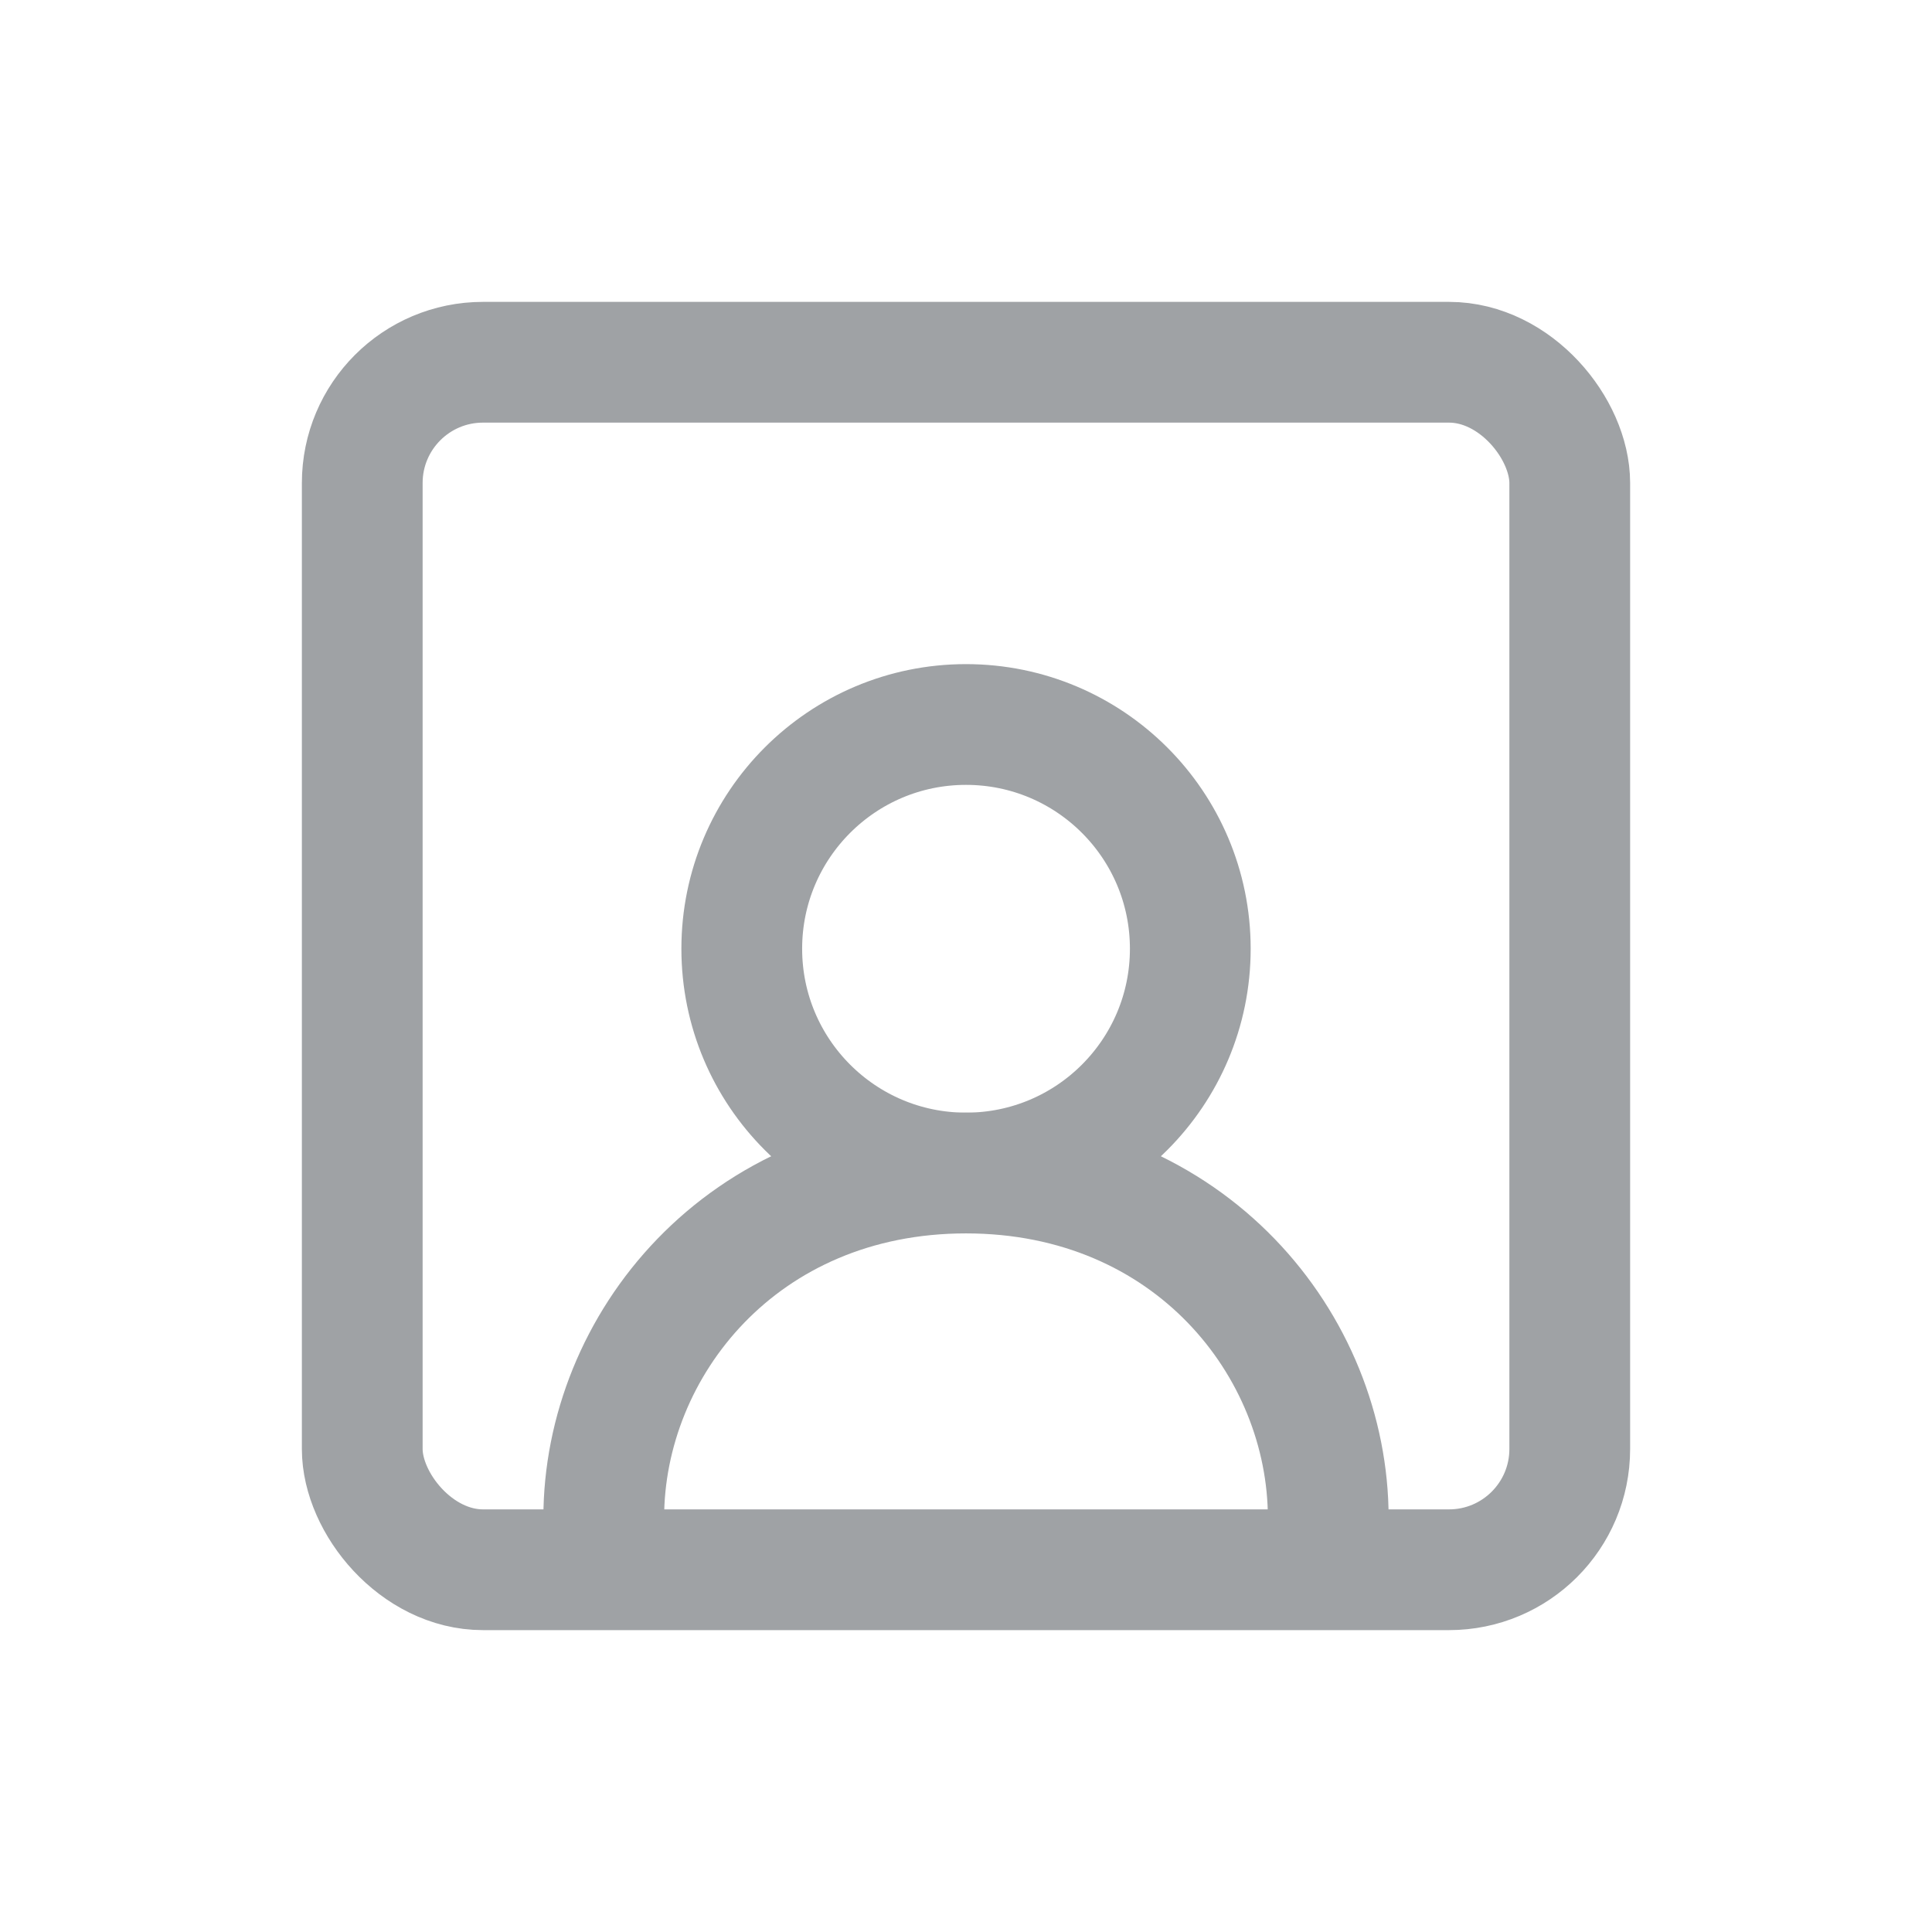
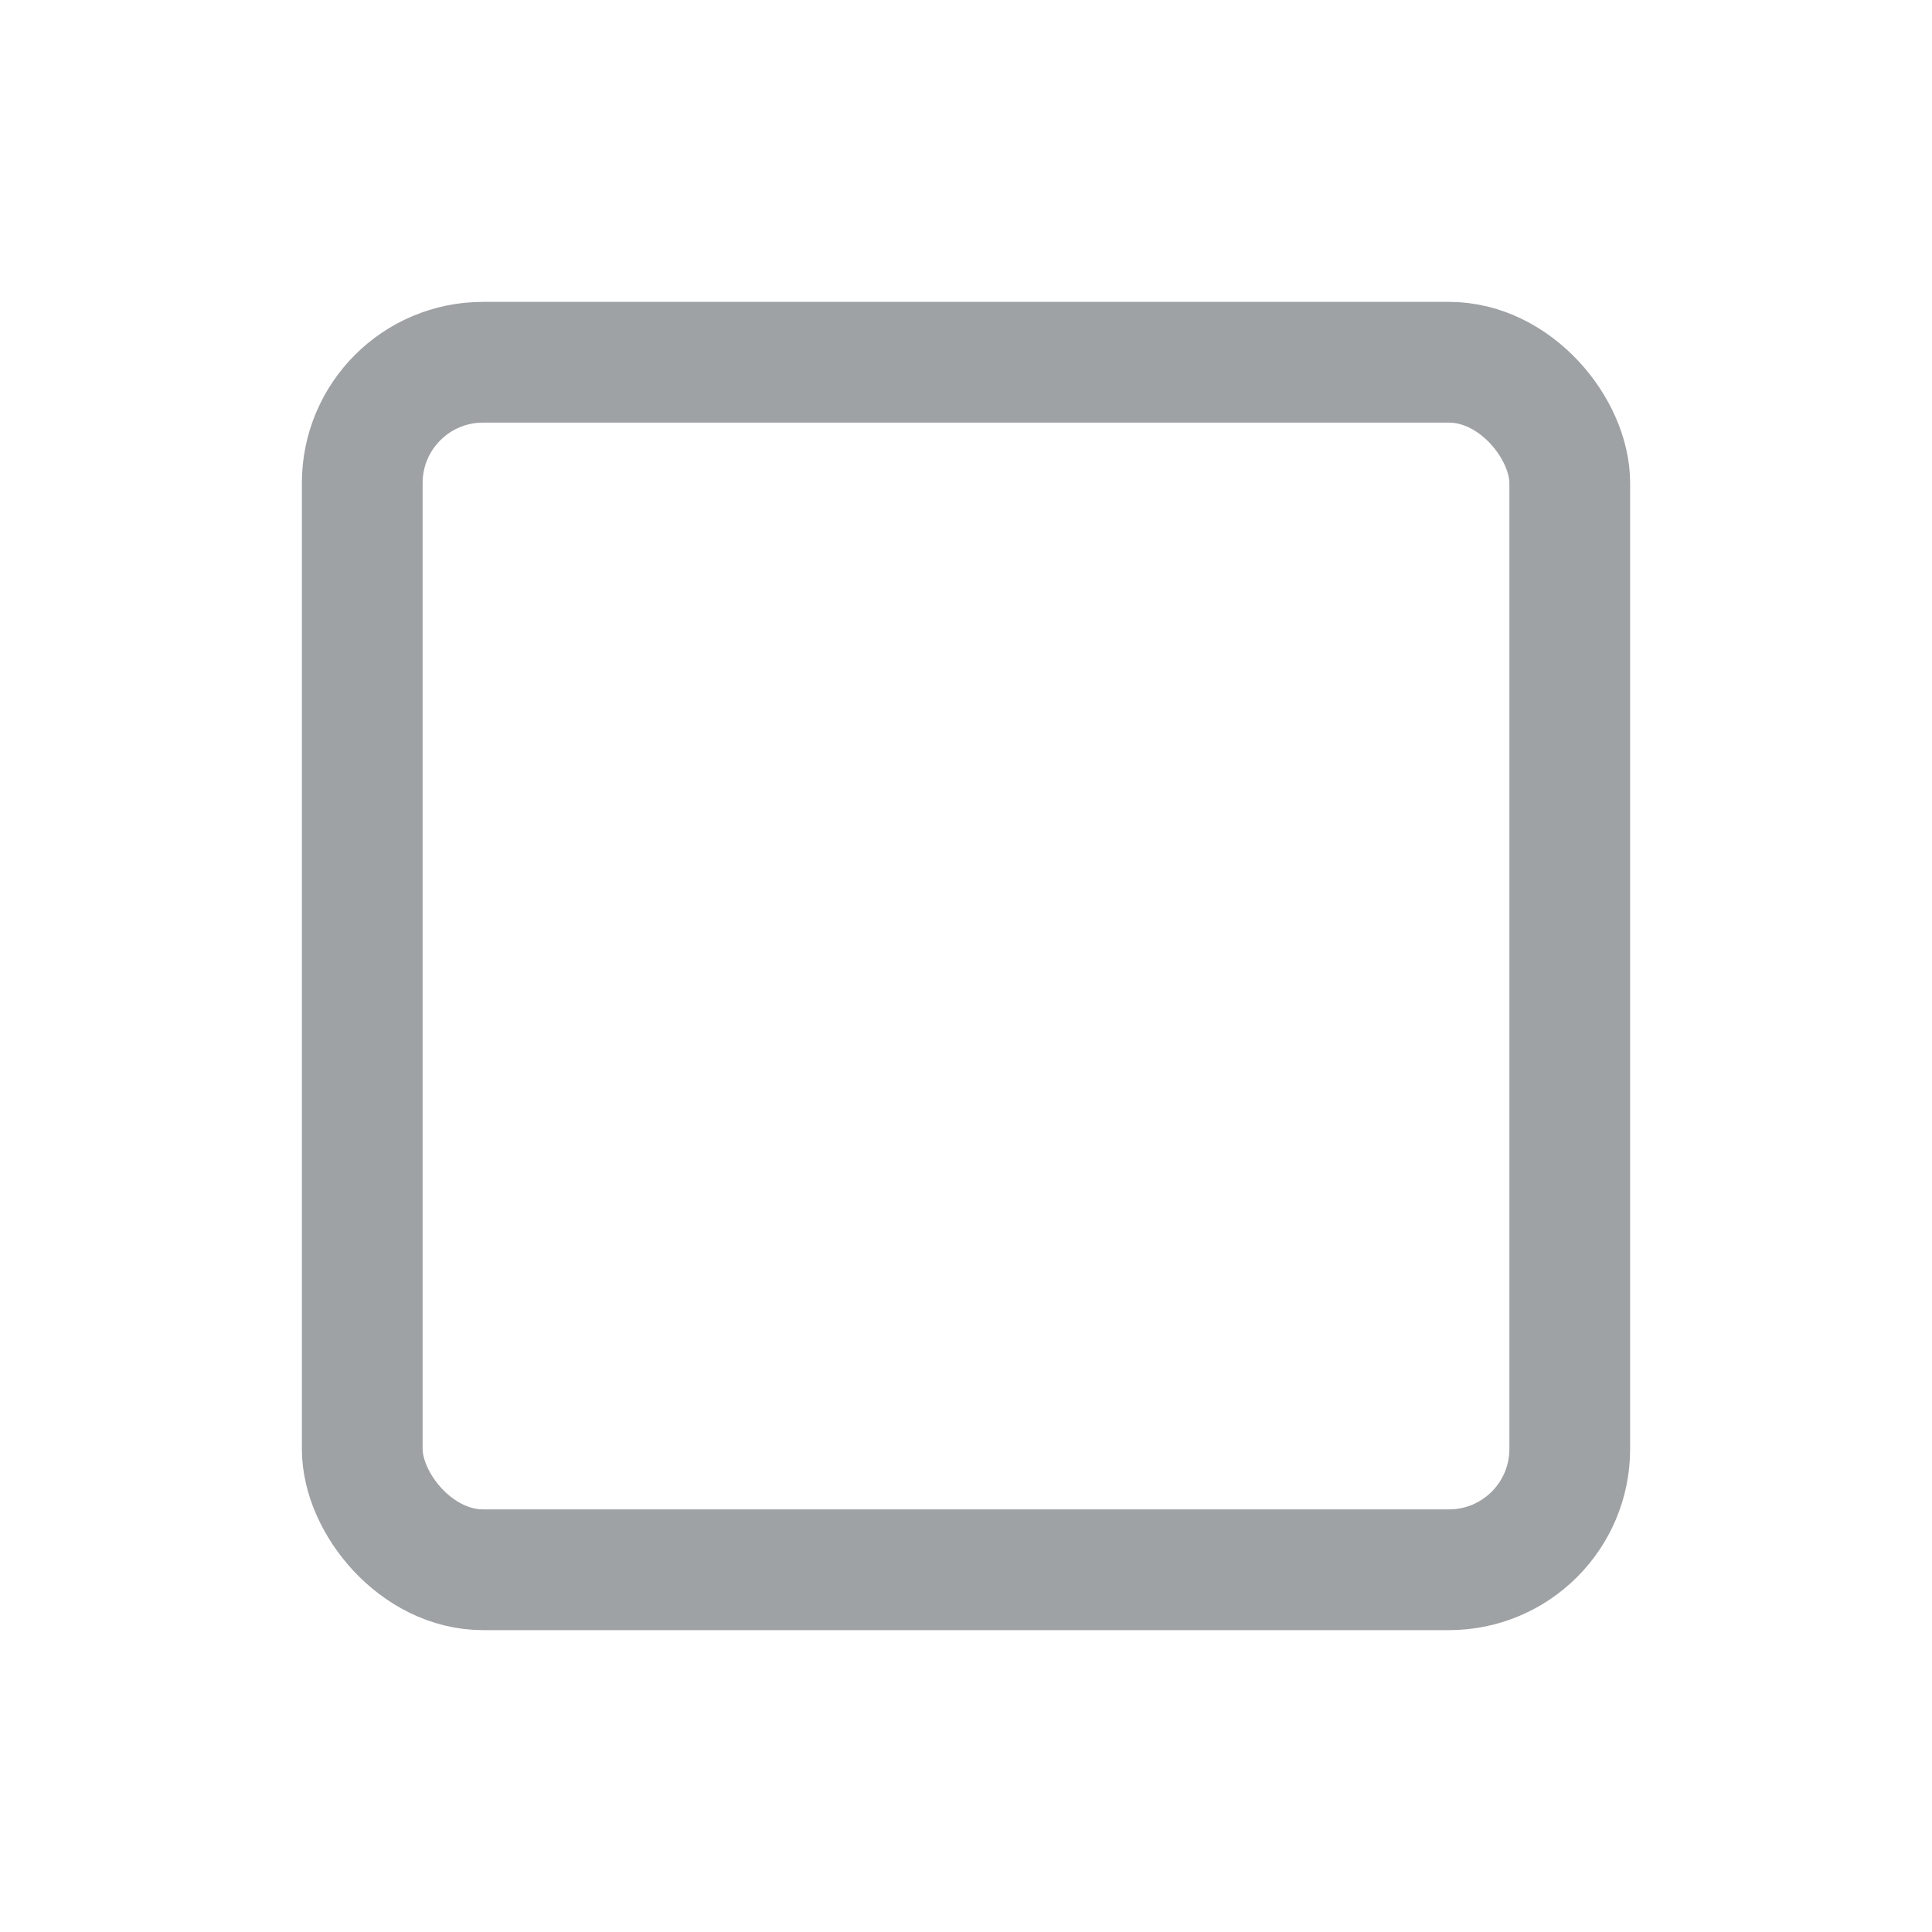
<svg xmlns="http://www.w3.org/2000/svg" width="32" height="32" viewBox="0 0 32 32" fill="none">
  <rect x="6" y="6" width="20" height="20" rx="2" stroke="#9FA2A5" stroke-width="2" />
-   <path d="M16 19.429C18.052 19.429 19.715 17.766 19.715 15.714C19.715 13.663 18.052 12 16 12C13.949 12 12.286 13.663 12.286 15.714C12.286 17.766 13.949 19.429 16 19.429Z" stroke="#9FA2A5" stroke-width="2" stroke-linecap="round" stroke-linejoin="round" />
-   <path d="M10 25.143C10 22.286 12.286 19.429 16 19.429C19.714 19.429 22 22.286 22 25.143" stroke="#9FA2A5" stroke-width="2" stroke-linecap="round" stroke-linejoin="round" />
</svg>